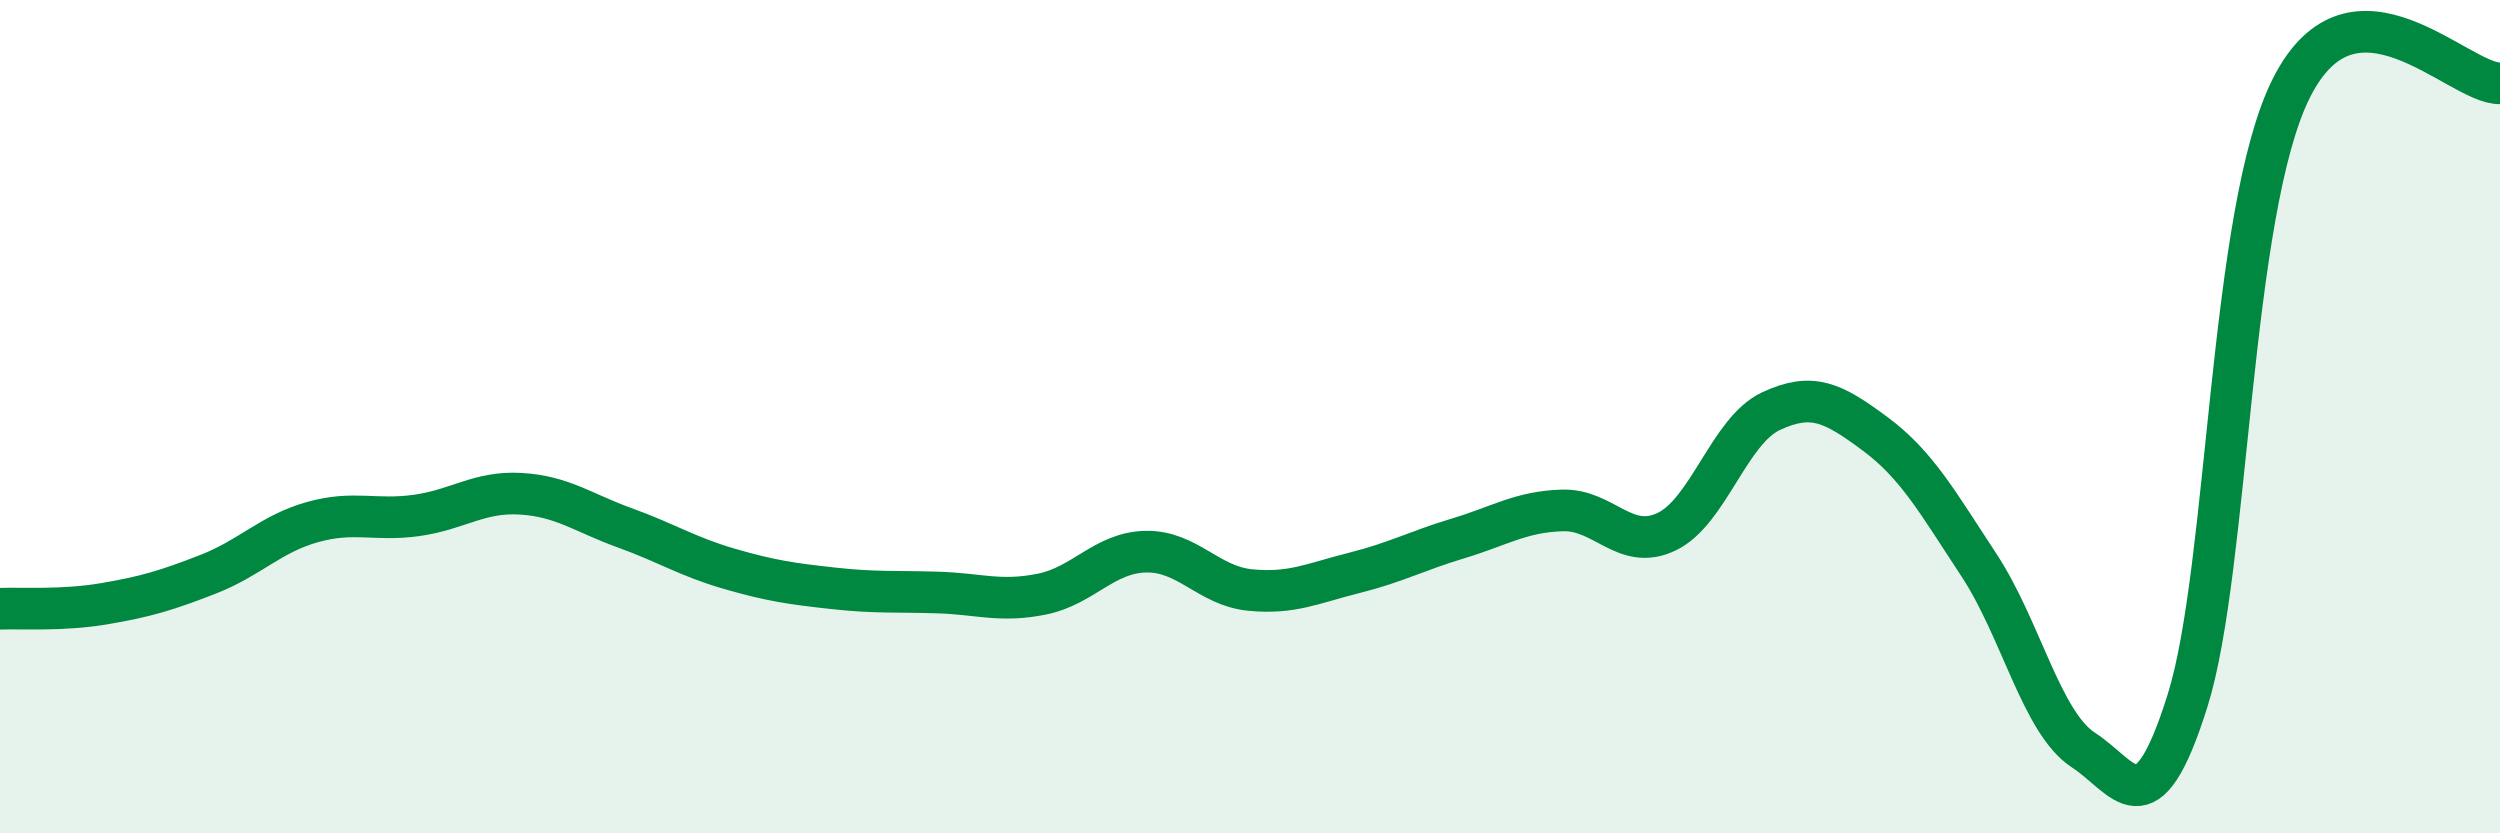
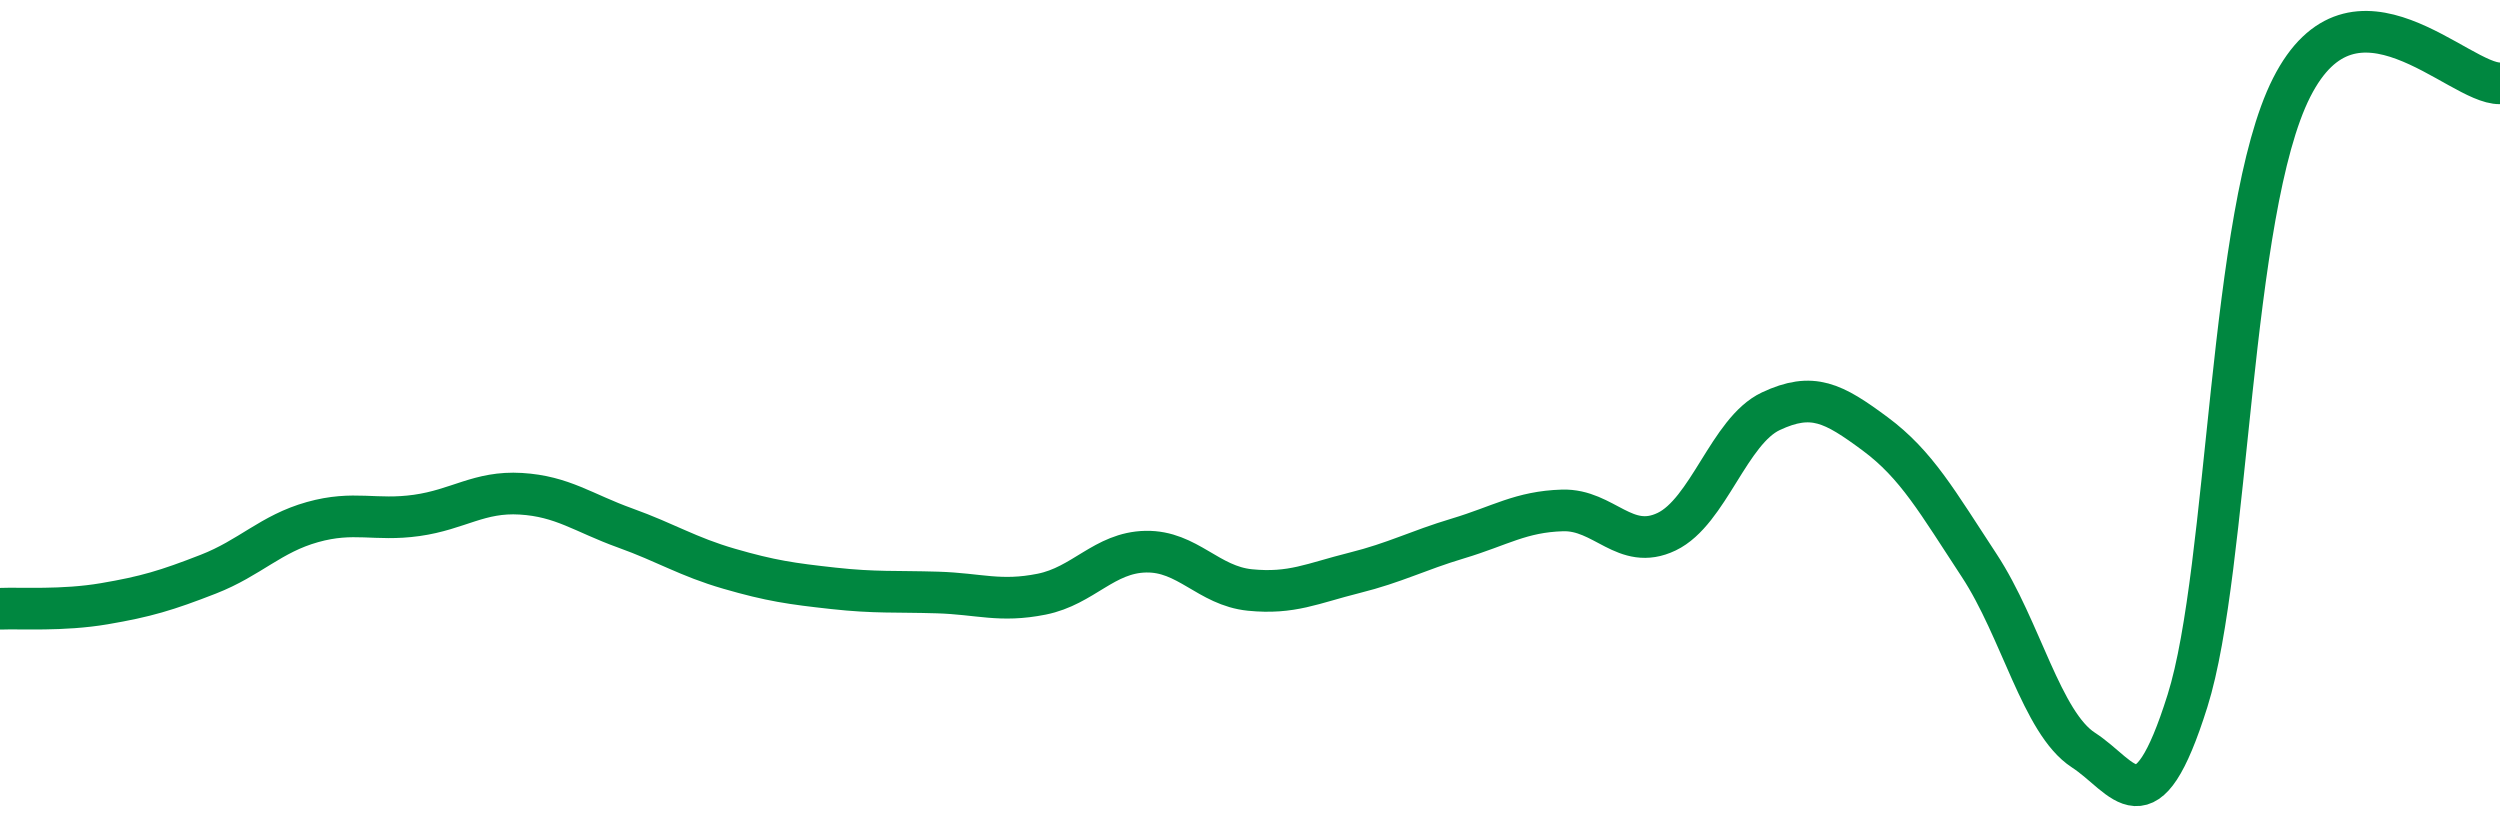
<svg xmlns="http://www.w3.org/2000/svg" width="60" height="20" viewBox="0 0 60 20">
-   <path d="M 0,14.61 C 0.5,14.59 1.5,14.66 2.5,14.49 C 3.5,14.32 4,14.17 5,13.78 C 6,13.39 6.5,12.81 7.5,12.53 C 8.5,12.25 9,12.51 10,12.37 C 11,12.23 11.5,11.79 12.5,11.85 C 13.5,11.91 14,12.31 15,12.67 C 16,13.03 16.5,13.36 17.5,13.65 C 18.5,13.94 19,14.01 20,14.12 C 21,14.23 21.5,14.19 22.5,14.22 C 23.5,14.25 24,14.46 25,14.26 C 26,14.06 26.5,13.26 27.5,13.24 C 28.5,13.22 29,14.06 30,14.16 C 31,14.26 31.5,14 32.5,13.75 C 33.5,13.5 34,13.22 35,12.92 C 36,12.62 36.5,12.28 37.5,12.25 C 38.5,12.22 39,13.24 40,12.76 C 41,12.28 41.5,10.34 42.5,9.87 C 43.5,9.4 44,9.67 45,10.41 C 46,11.15 46.5,12.05 47.5,13.57 C 48.5,15.09 49,17.35 50,18 C 51,18.65 51.5,20 52.5,16.82 C 53.5,13.64 53.5,5.06 55,2.1 C 56.5,-0.86 59,2.02 60,2L60 20L0 20Z" fill="#008740" opacity="0.1" stroke-linecap="round" stroke-linejoin="round" />
  <path d="M 0,14.61 C 0.5,14.59 1.5,14.66 2.5,14.49 C 3.5,14.32 4,14.17 5,13.78 C 6,13.39 6.5,12.81 7.5,12.53 C 8.5,12.25 9,12.51 10,12.37 C 11,12.23 11.5,11.79 12.5,11.85 C 13.5,11.91 14,12.31 15,12.67 C 16,13.03 16.5,13.36 17.5,13.65 C 18.5,13.94 19,14.01 20,14.12 C 21,14.23 21.5,14.19 22.5,14.22 C 23.5,14.25 24,14.46 25,14.26 C 26,14.06 26.5,13.26 27.5,13.24 C 28.5,13.22 29,14.06 30,14.16 C 31,14.26 31.5,14 32.5,13.75 C 33.5,13.5 34,13.22 35,12.92 C 36,12.62 36.5,12.28 37.5,12.25 C 38.5,12.22 39,13.24 40,12.76 C 41,12.28 41.5,10.34 42.5,9.87 C 43.5,9.4 44,9.67 45,10.41 C 46,11.15 46.5,12.05 47.5,13.57 C 48.5,15.09 49,17.35 50,18 C 51,18.65 51.5,20 52.5,16.82 C 53.5,13.64 53.5,5.06 55,2.1 C 56.5,-0.86 59,2.02 60,2" stroke="#008740" stroke-width="1" fill="none" stroke-linecap="round" stroke-linejoin="round" />
</svg>